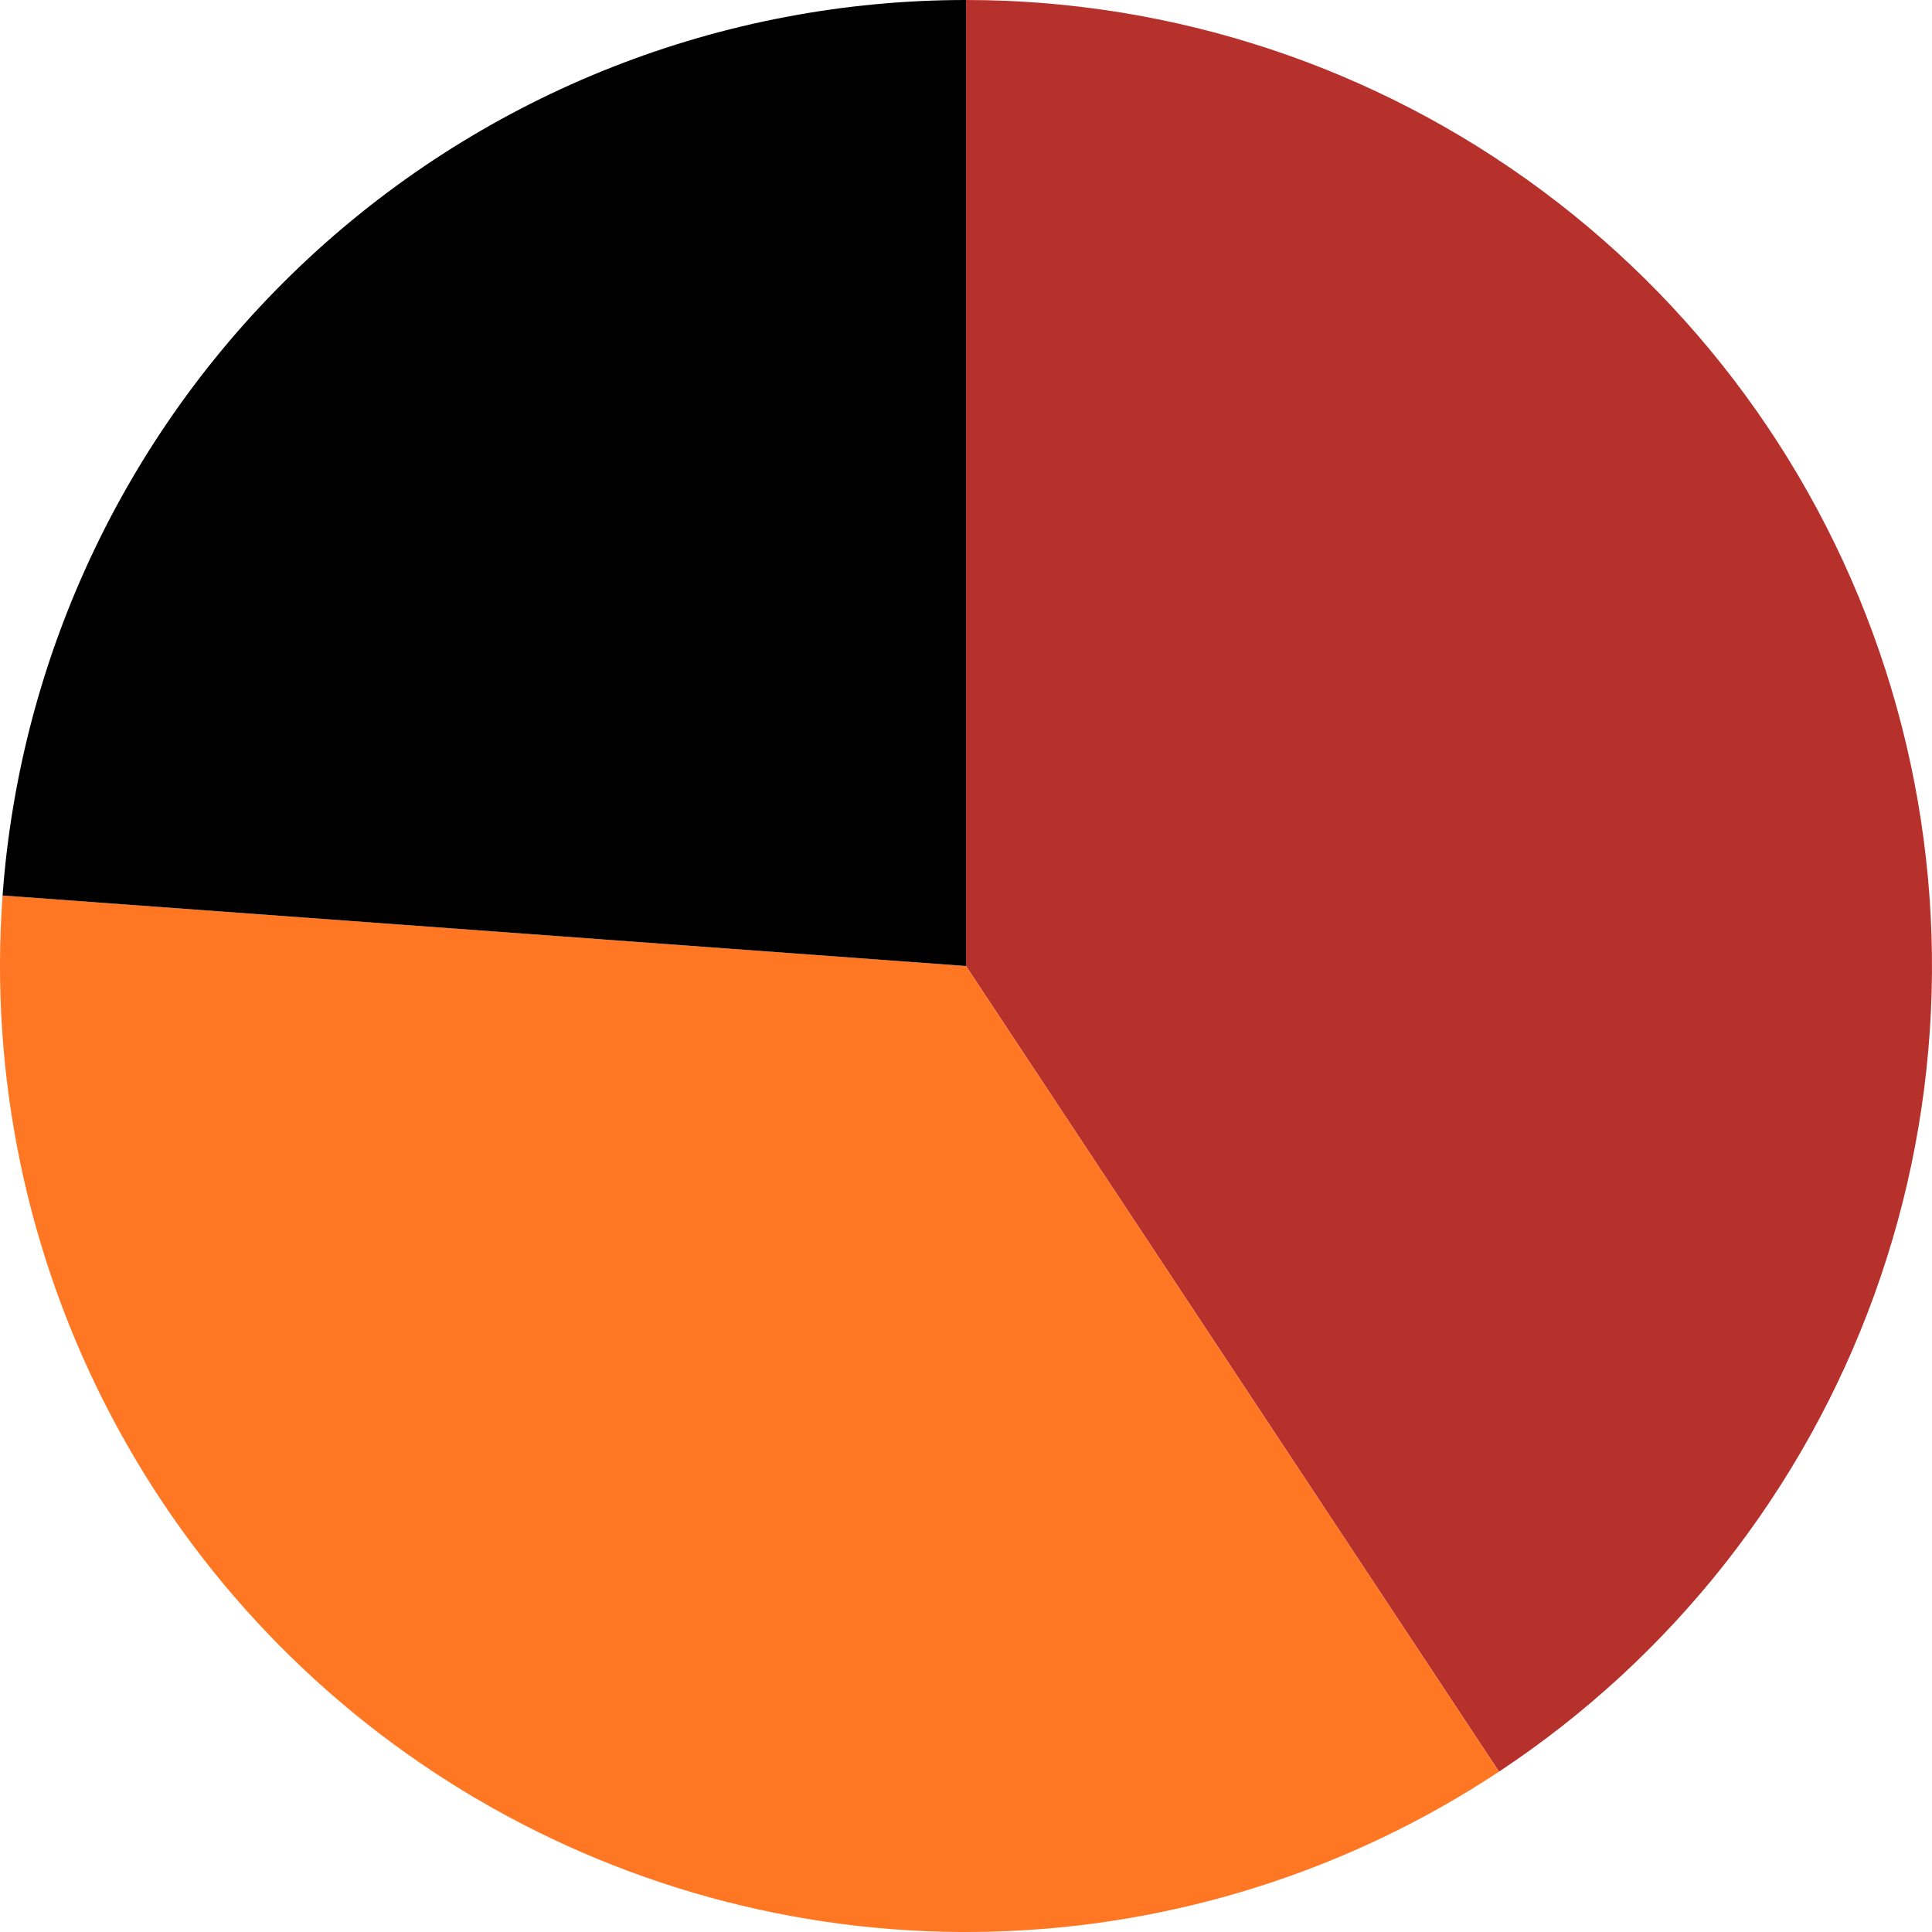
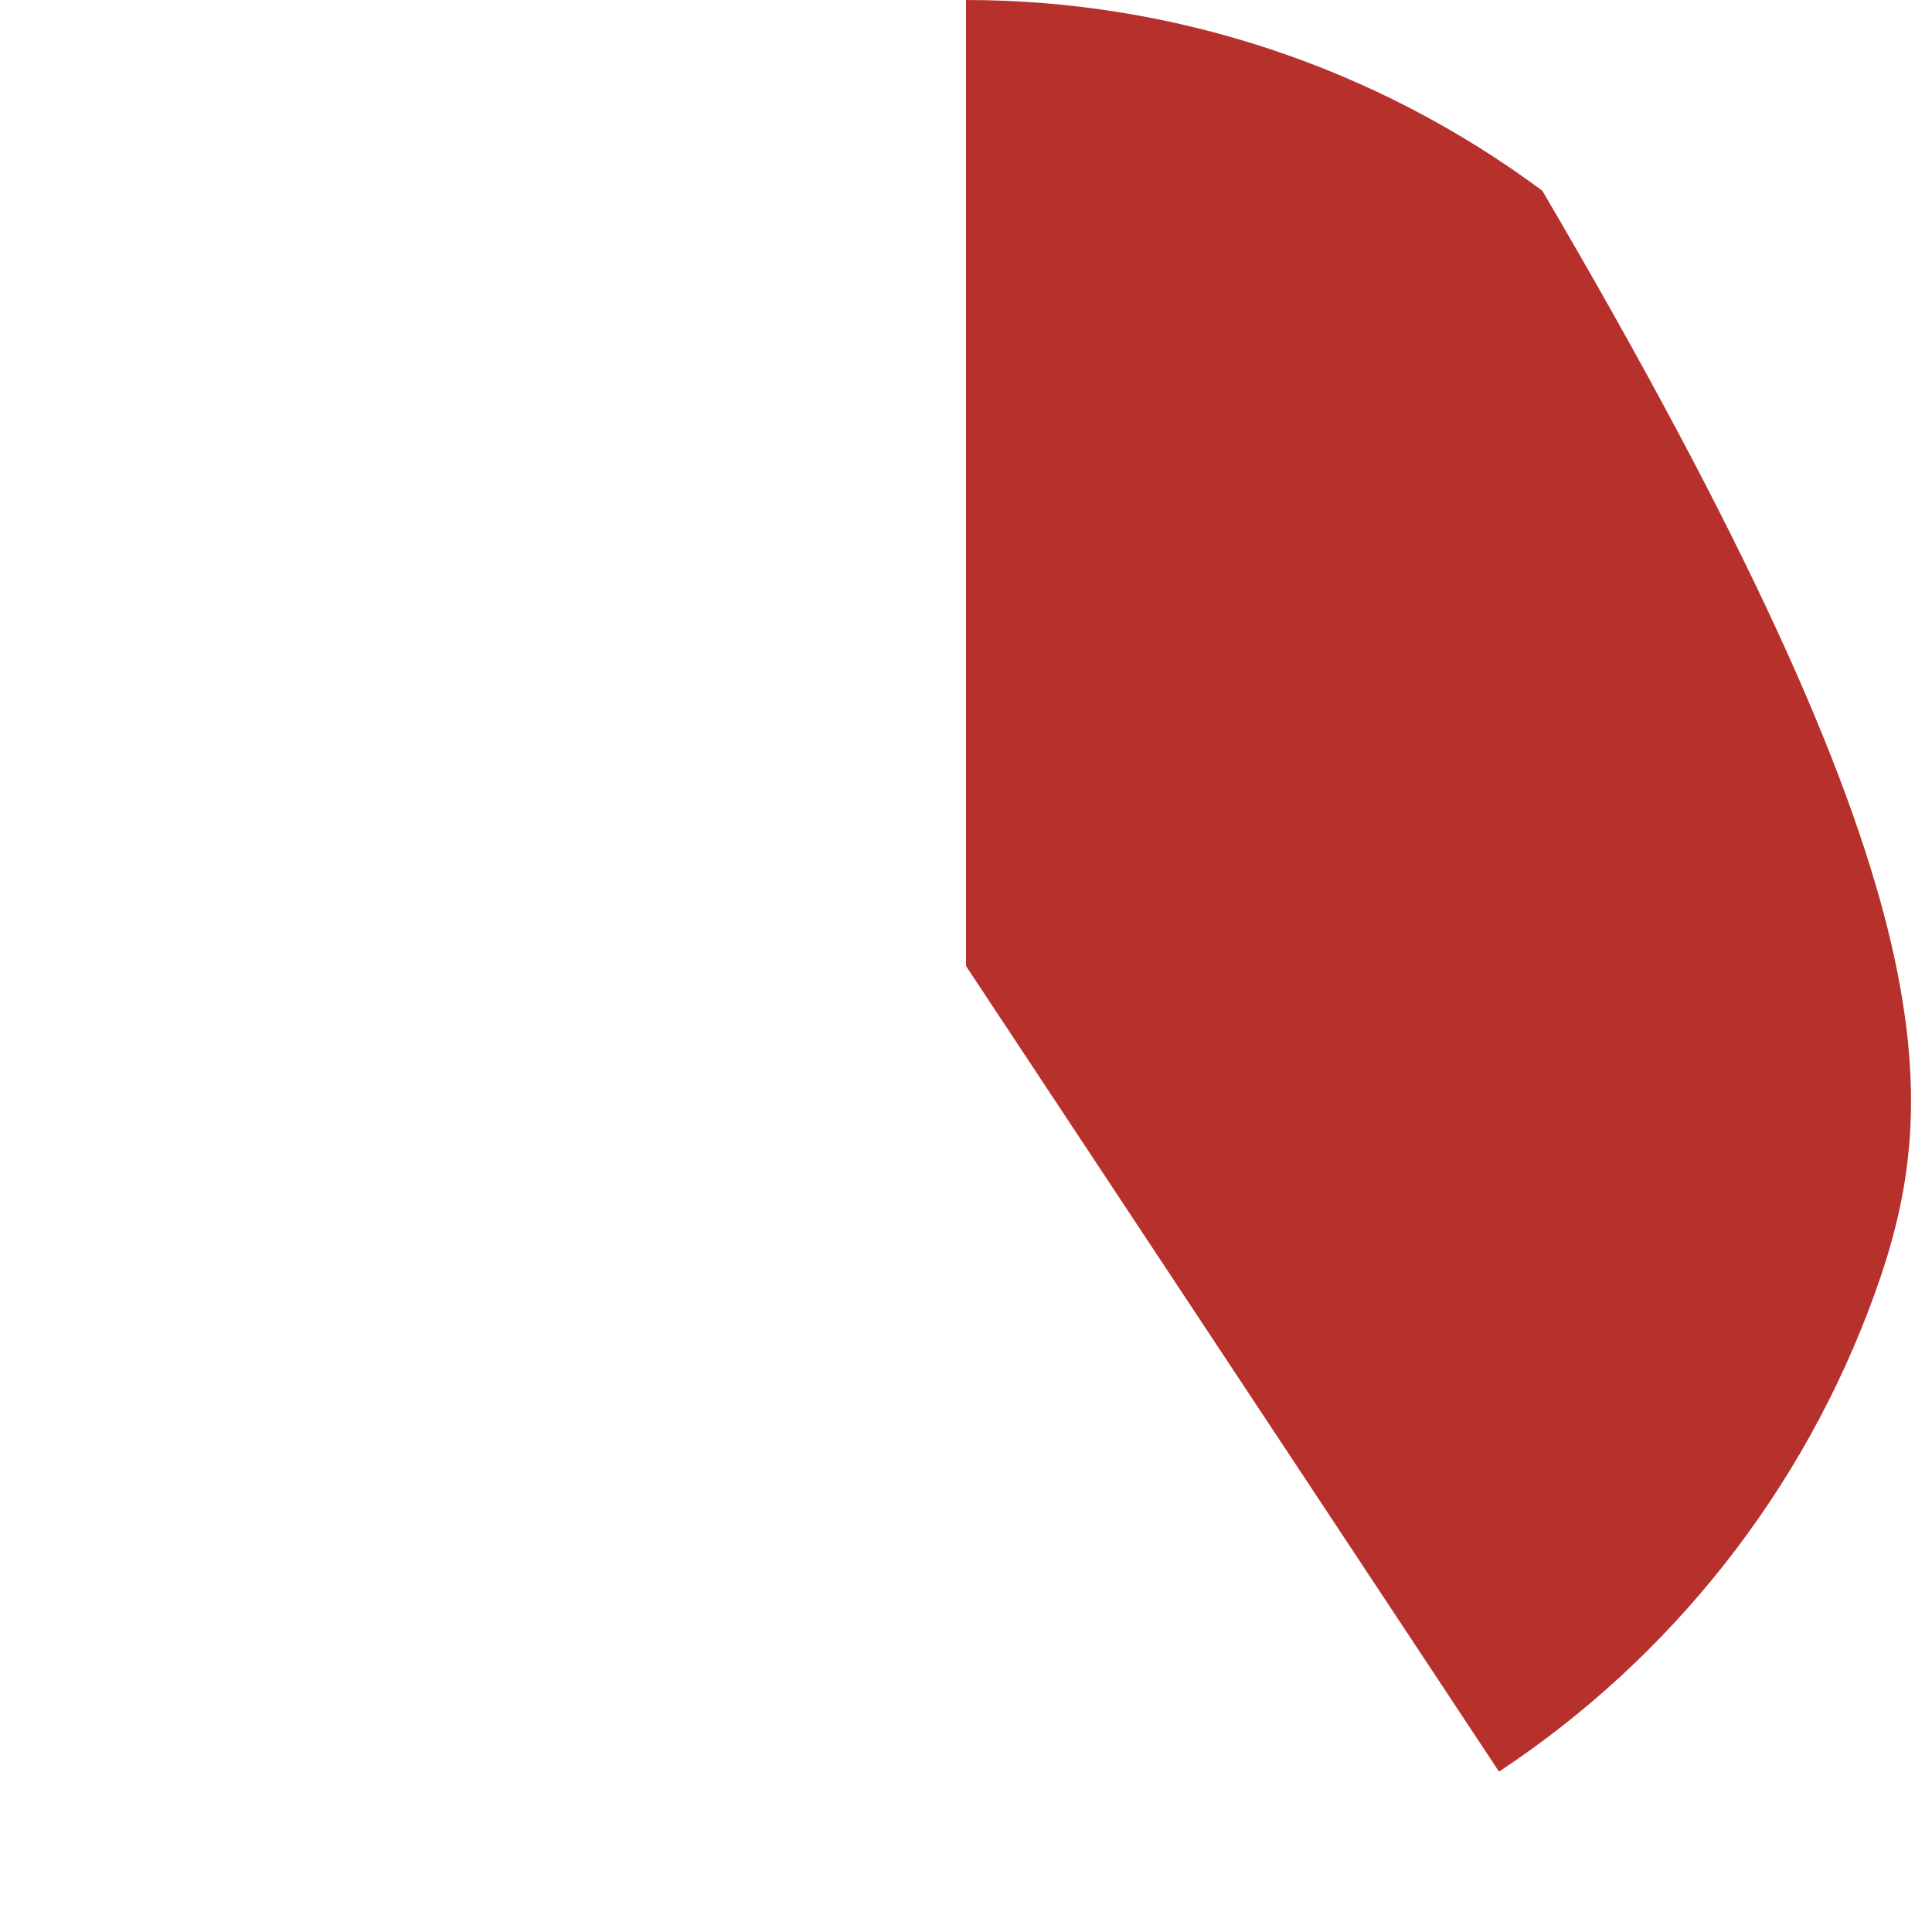
<svg xmlns="http://www.w3.org/2000/svg" width="45" height="45" viewBox="0 0 45 45" fill="none">
-   <path d="M22.5 0C27.336 -2.11381e-07 32.043 1.558 35.924 4.443C39.805 7.328 42.653 11.387 44.046 16.018C45.439 20.649 45.303 25.605 43.659 30.152C42.014 34.7 38.948 38.597 34.915 41.265L22.5 22.5L22.5 0Z" fill="#B7312C" />
-   <path d="M34.915 41.265C31.407 43.585 27.32 44.876 23.116 44.992C18.913 45.107 14.761 44.041 11.132 41.917C7.502 39.792 4.542 36.693 2.585 32.97C0.628 29.248 -0.247 25.052 0.06 20.858L22.5 22.5L34.915 41.265Z" fill="#FF7723" />
-   <path d="M0.06 20.858C0.475 15.19 3.019 9.889 7.182 6.02C11.344 2.151 16.817 -6.77698e-08 22.5 0V22.5L0.06 20.858Z" fill="black" />
+   <path d="M22.5 0C27.336 -2.11381e-07 32.043 1.558 35.924 4.443C45.439 20.649 45.303 25.605 43.659 30.152C42.014 34.7 38.948 38.597 34.915 41.265L22.5 22.5L22.5 0Z" fill="#B7312C" />
</svg>